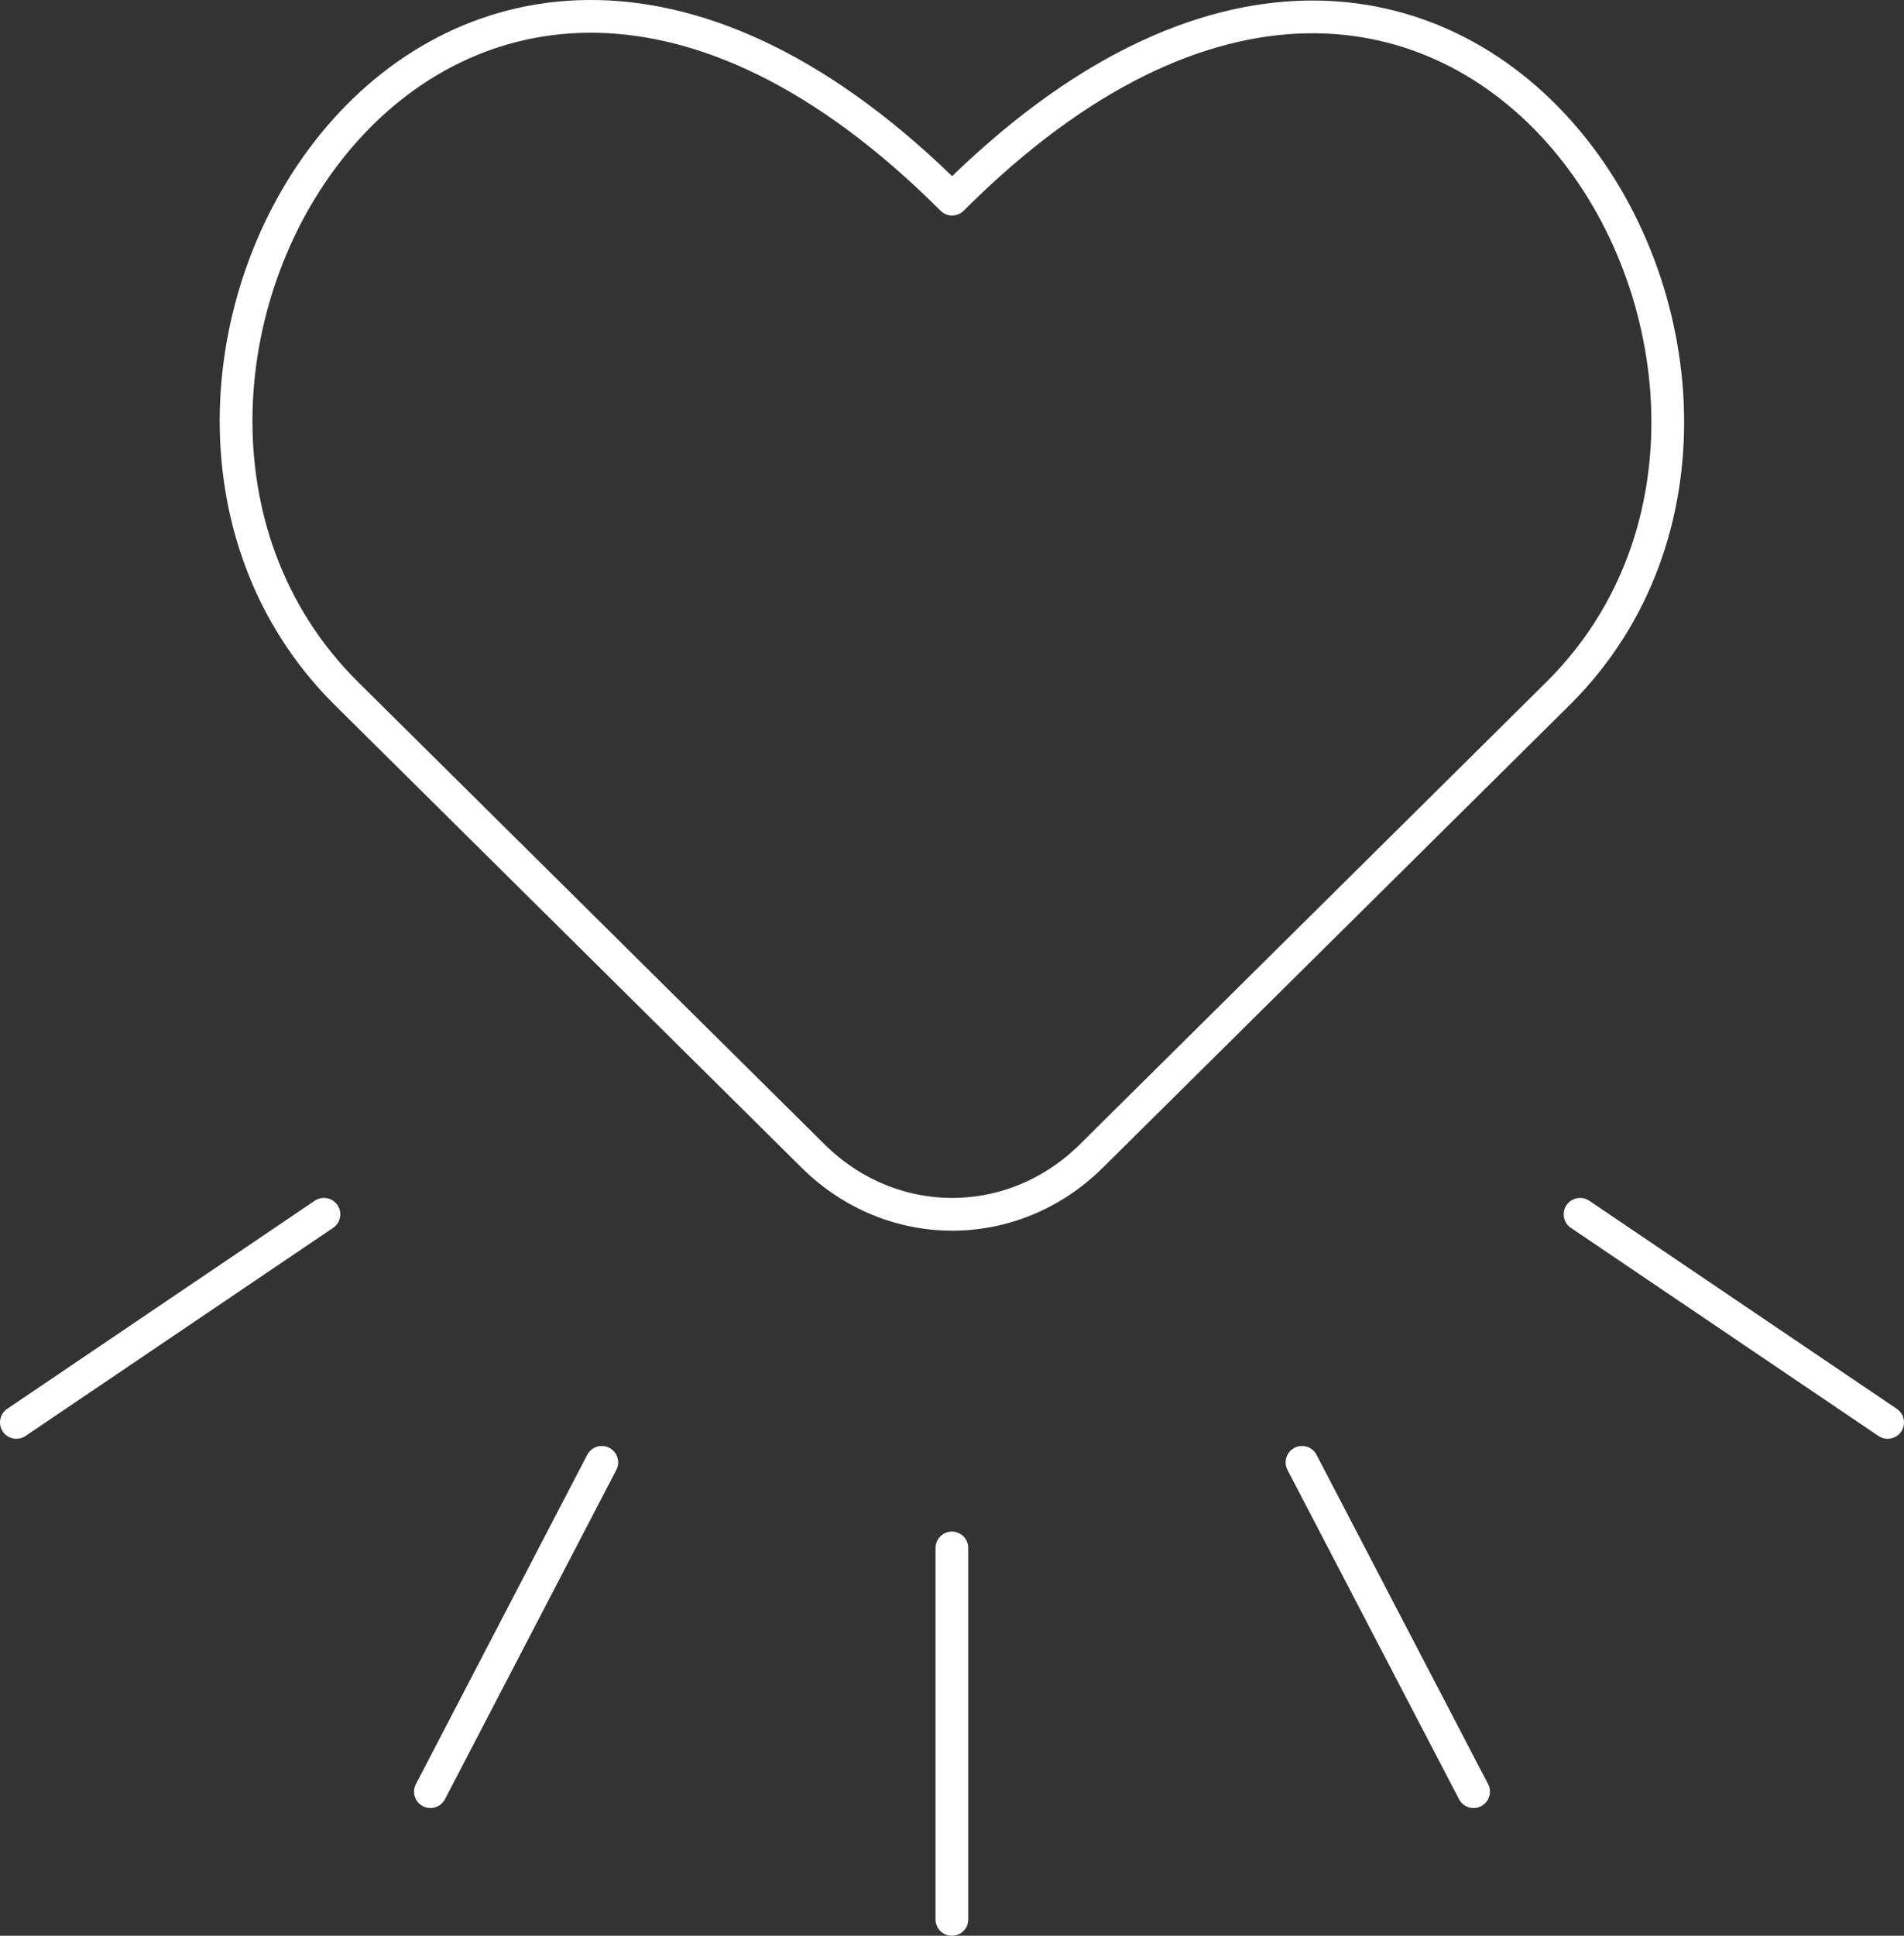
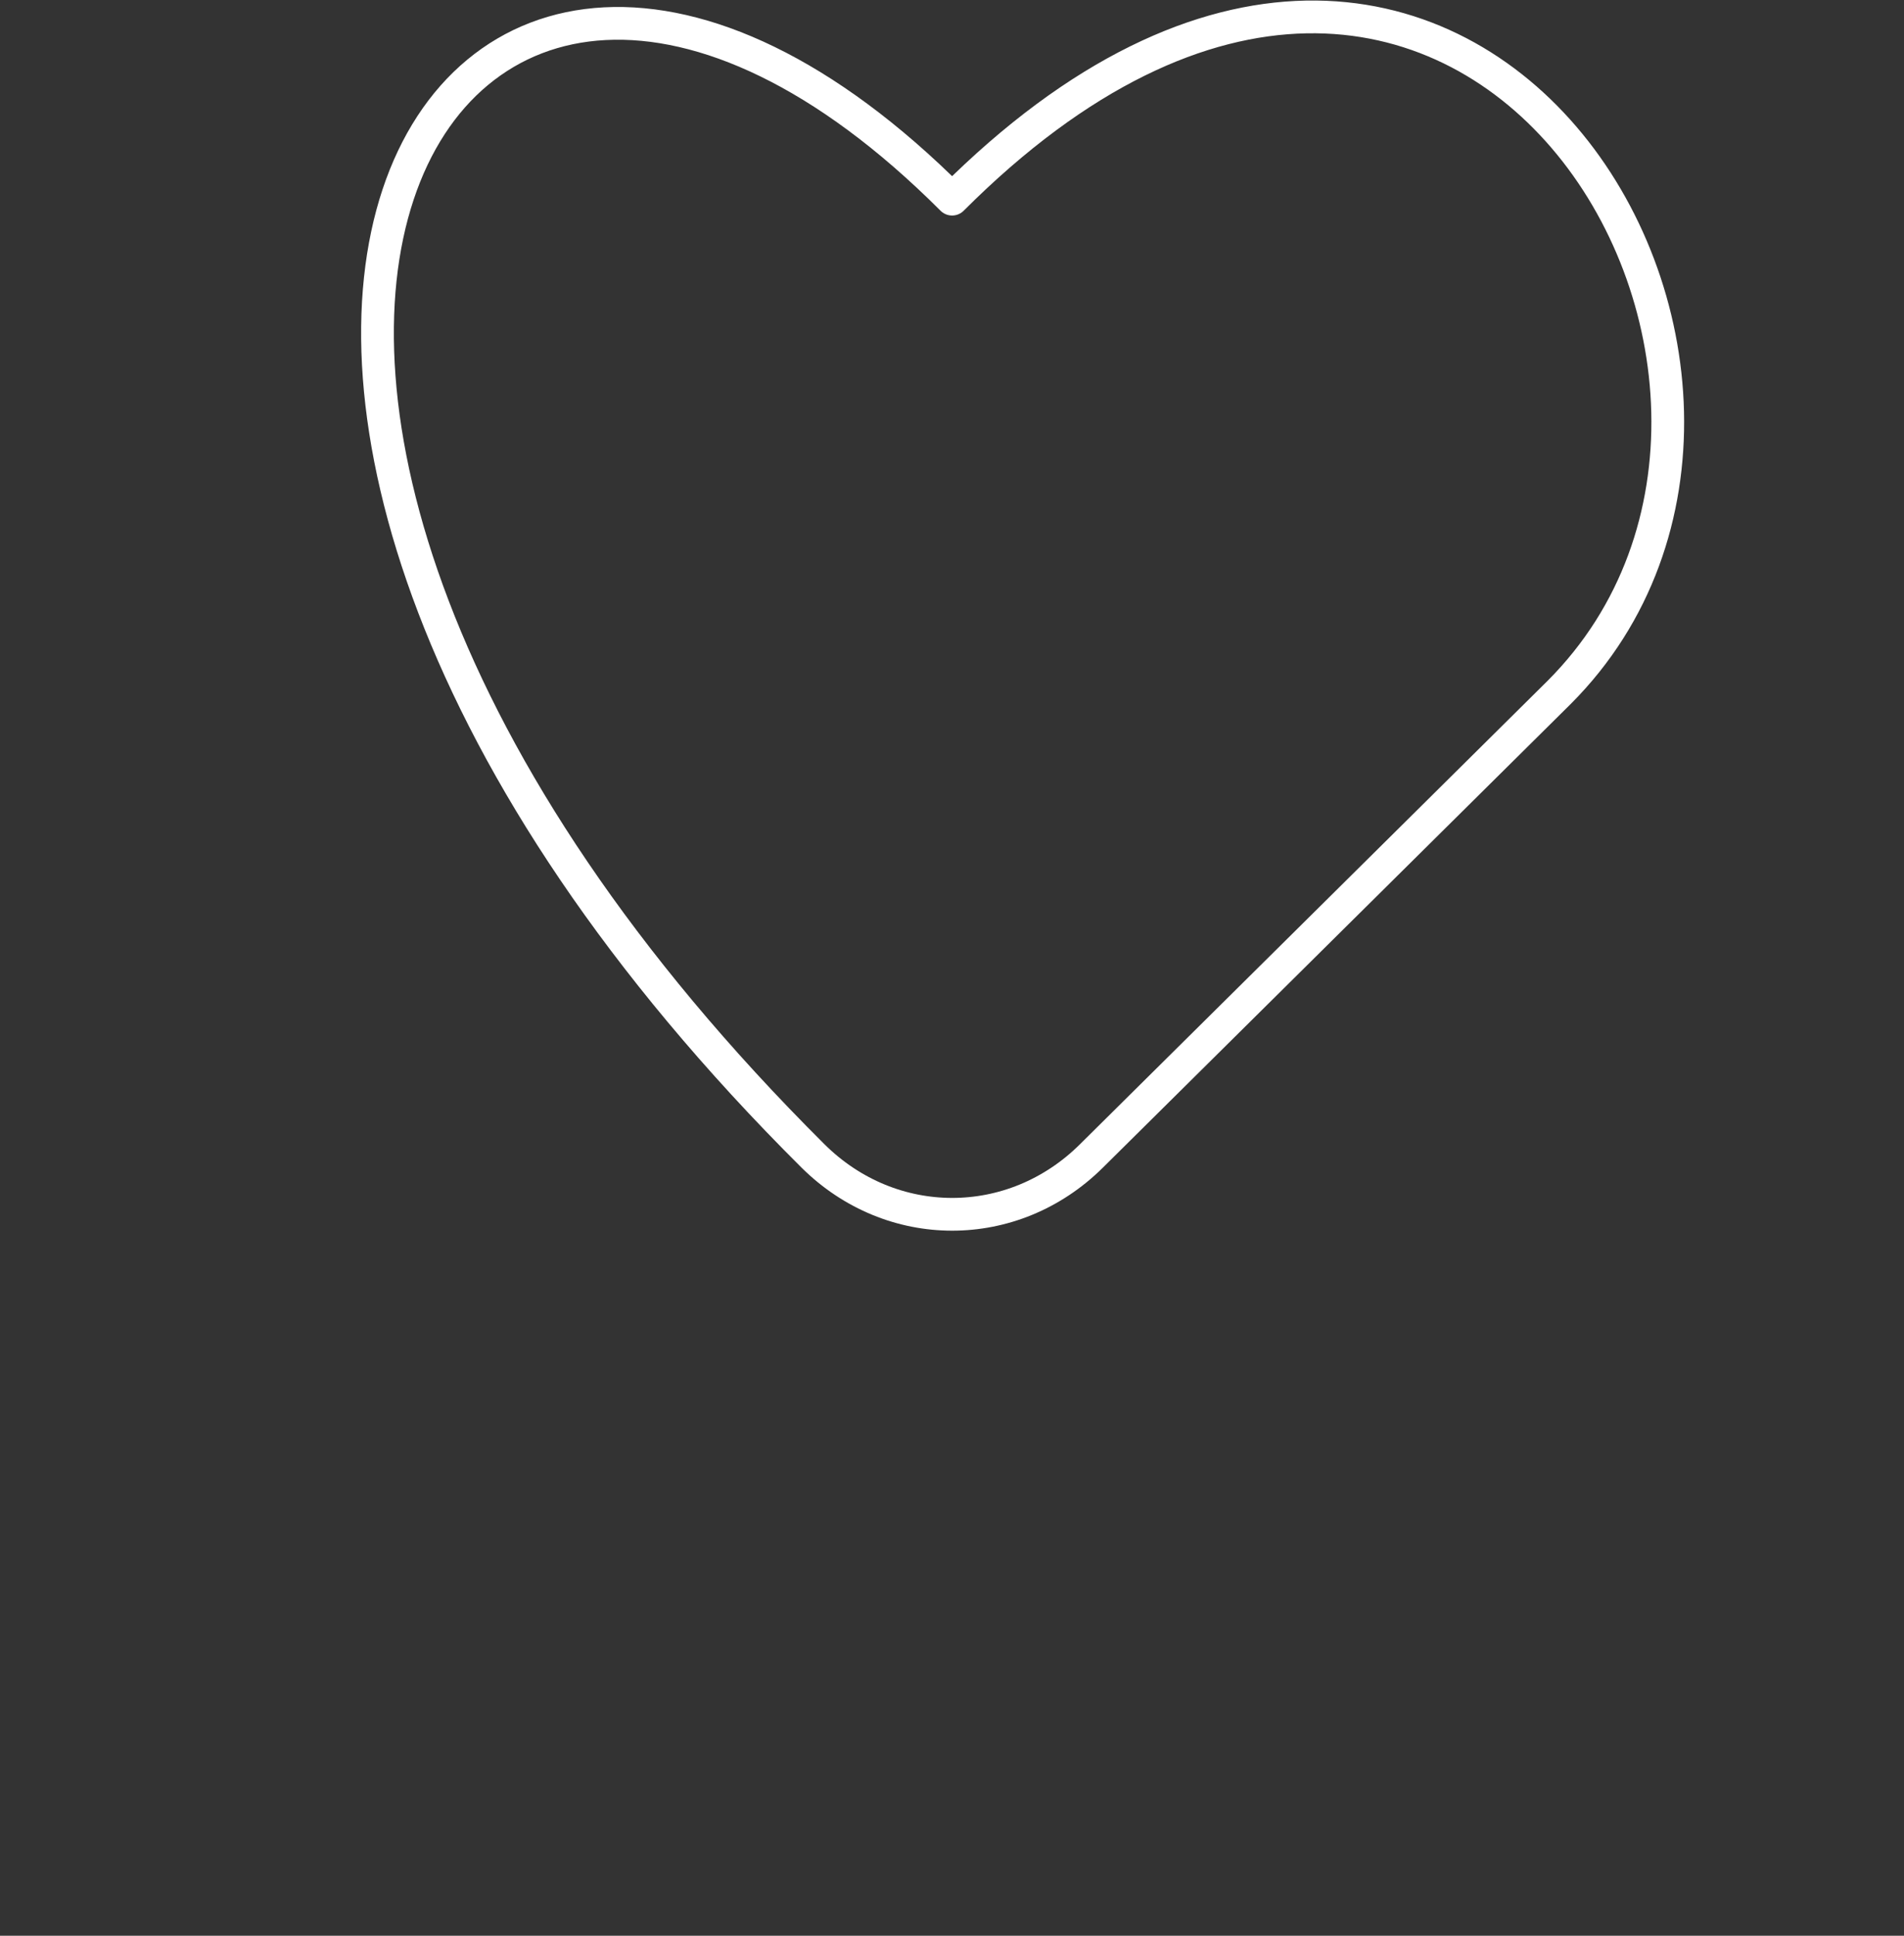
<svg xmlns="http://www.w3.org/2000/svg" id="Ebene_2" viewBox="0 0 87.23 88.65">
  <rect x="0" y="0" width="87.23" height="88.65" fill="#333333" stroke="none" />
  <defs>
    <style>.cls-1{fill:none;stroke:#fff;stroke-linecap:round;stroke-linejoin:round;stroke-width:1.5px;}</style>
  </defs>
  <g id="ICONS_x5F_CORE_x5F_LINE_x5F_MARENWERTE_x5F_white">
    <g id="ICONS_x5F_CORE_x5F_LINE_x5F_MARENWERTE_x5F_white_x5F_02">
      <g id="hearts-symbol--entertainment-gaming-card-hearts-symbol">
-         <path id="Vector" class="cls-1" d="M50,52.94c-3.59,3.56-9.16,3.56-12.75,0L15.82,31.71C1.48,17.37,20.2-14.3,43.62,9.12c23.38-23.38,42.1,8.3,27.81,22.59l-21.43,21.23Z" />
+         <path id="Vector" class="cls-1" d="M50,52.94c-3.59,3.56-9.16,3.56-12.75,0C1.48,17.37,20.2-14.3,43.62,9.12c23.38-23.38,42.1,8.3,27.81,22.59l-21.43,21.23Z" />
      </g>
-       <line class="cls-1" x1="43.61" y1="70.89" x2="43.61" y2="87.9" />
-       <line class="cls-1" x1="72.39" y1="55.61" x2="86.48" y2="65.14" />
-       <line class="cls-1" x1="59.65" y1="66.97" x2="67.51" y2="82.05" />
-       <line class="cls-1" x1="14.84" y1="55.61" x2=".75" y2="65.14" />
-       <line class="cls-1" x1="27.57" y1="66.97" x2="19.72" y2="82.05" />
    </g>
  </g>
</svg>